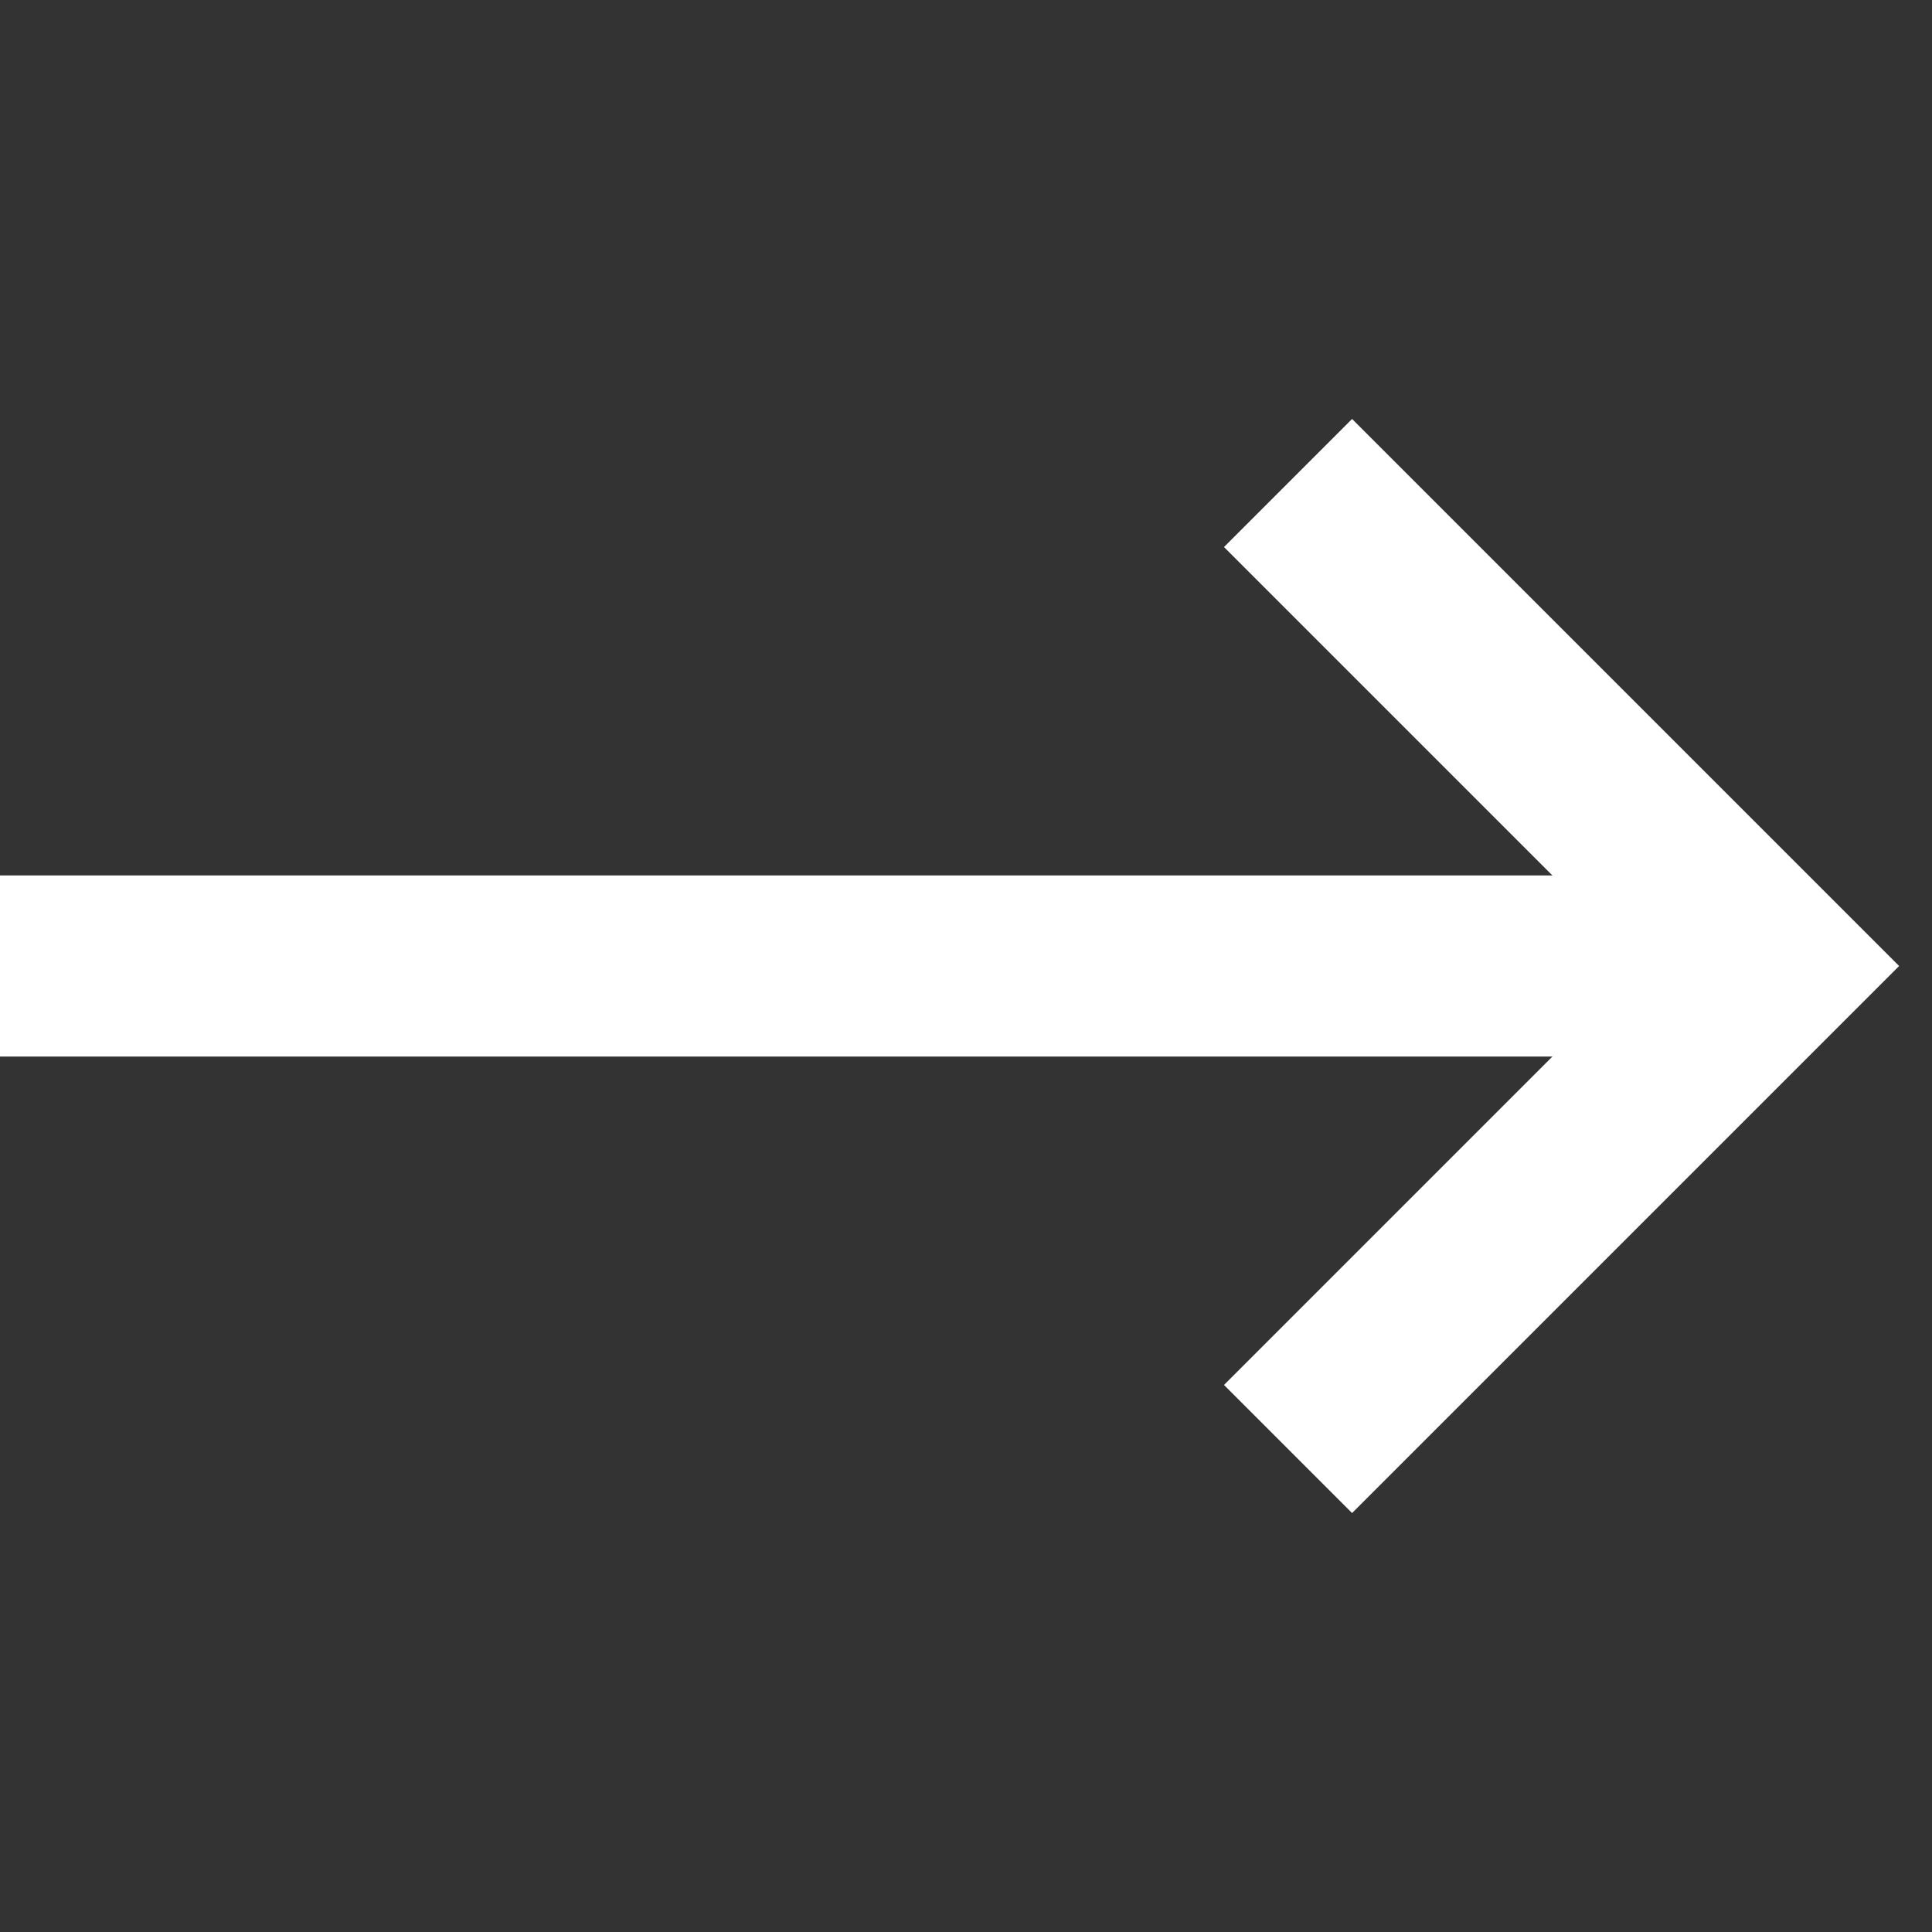
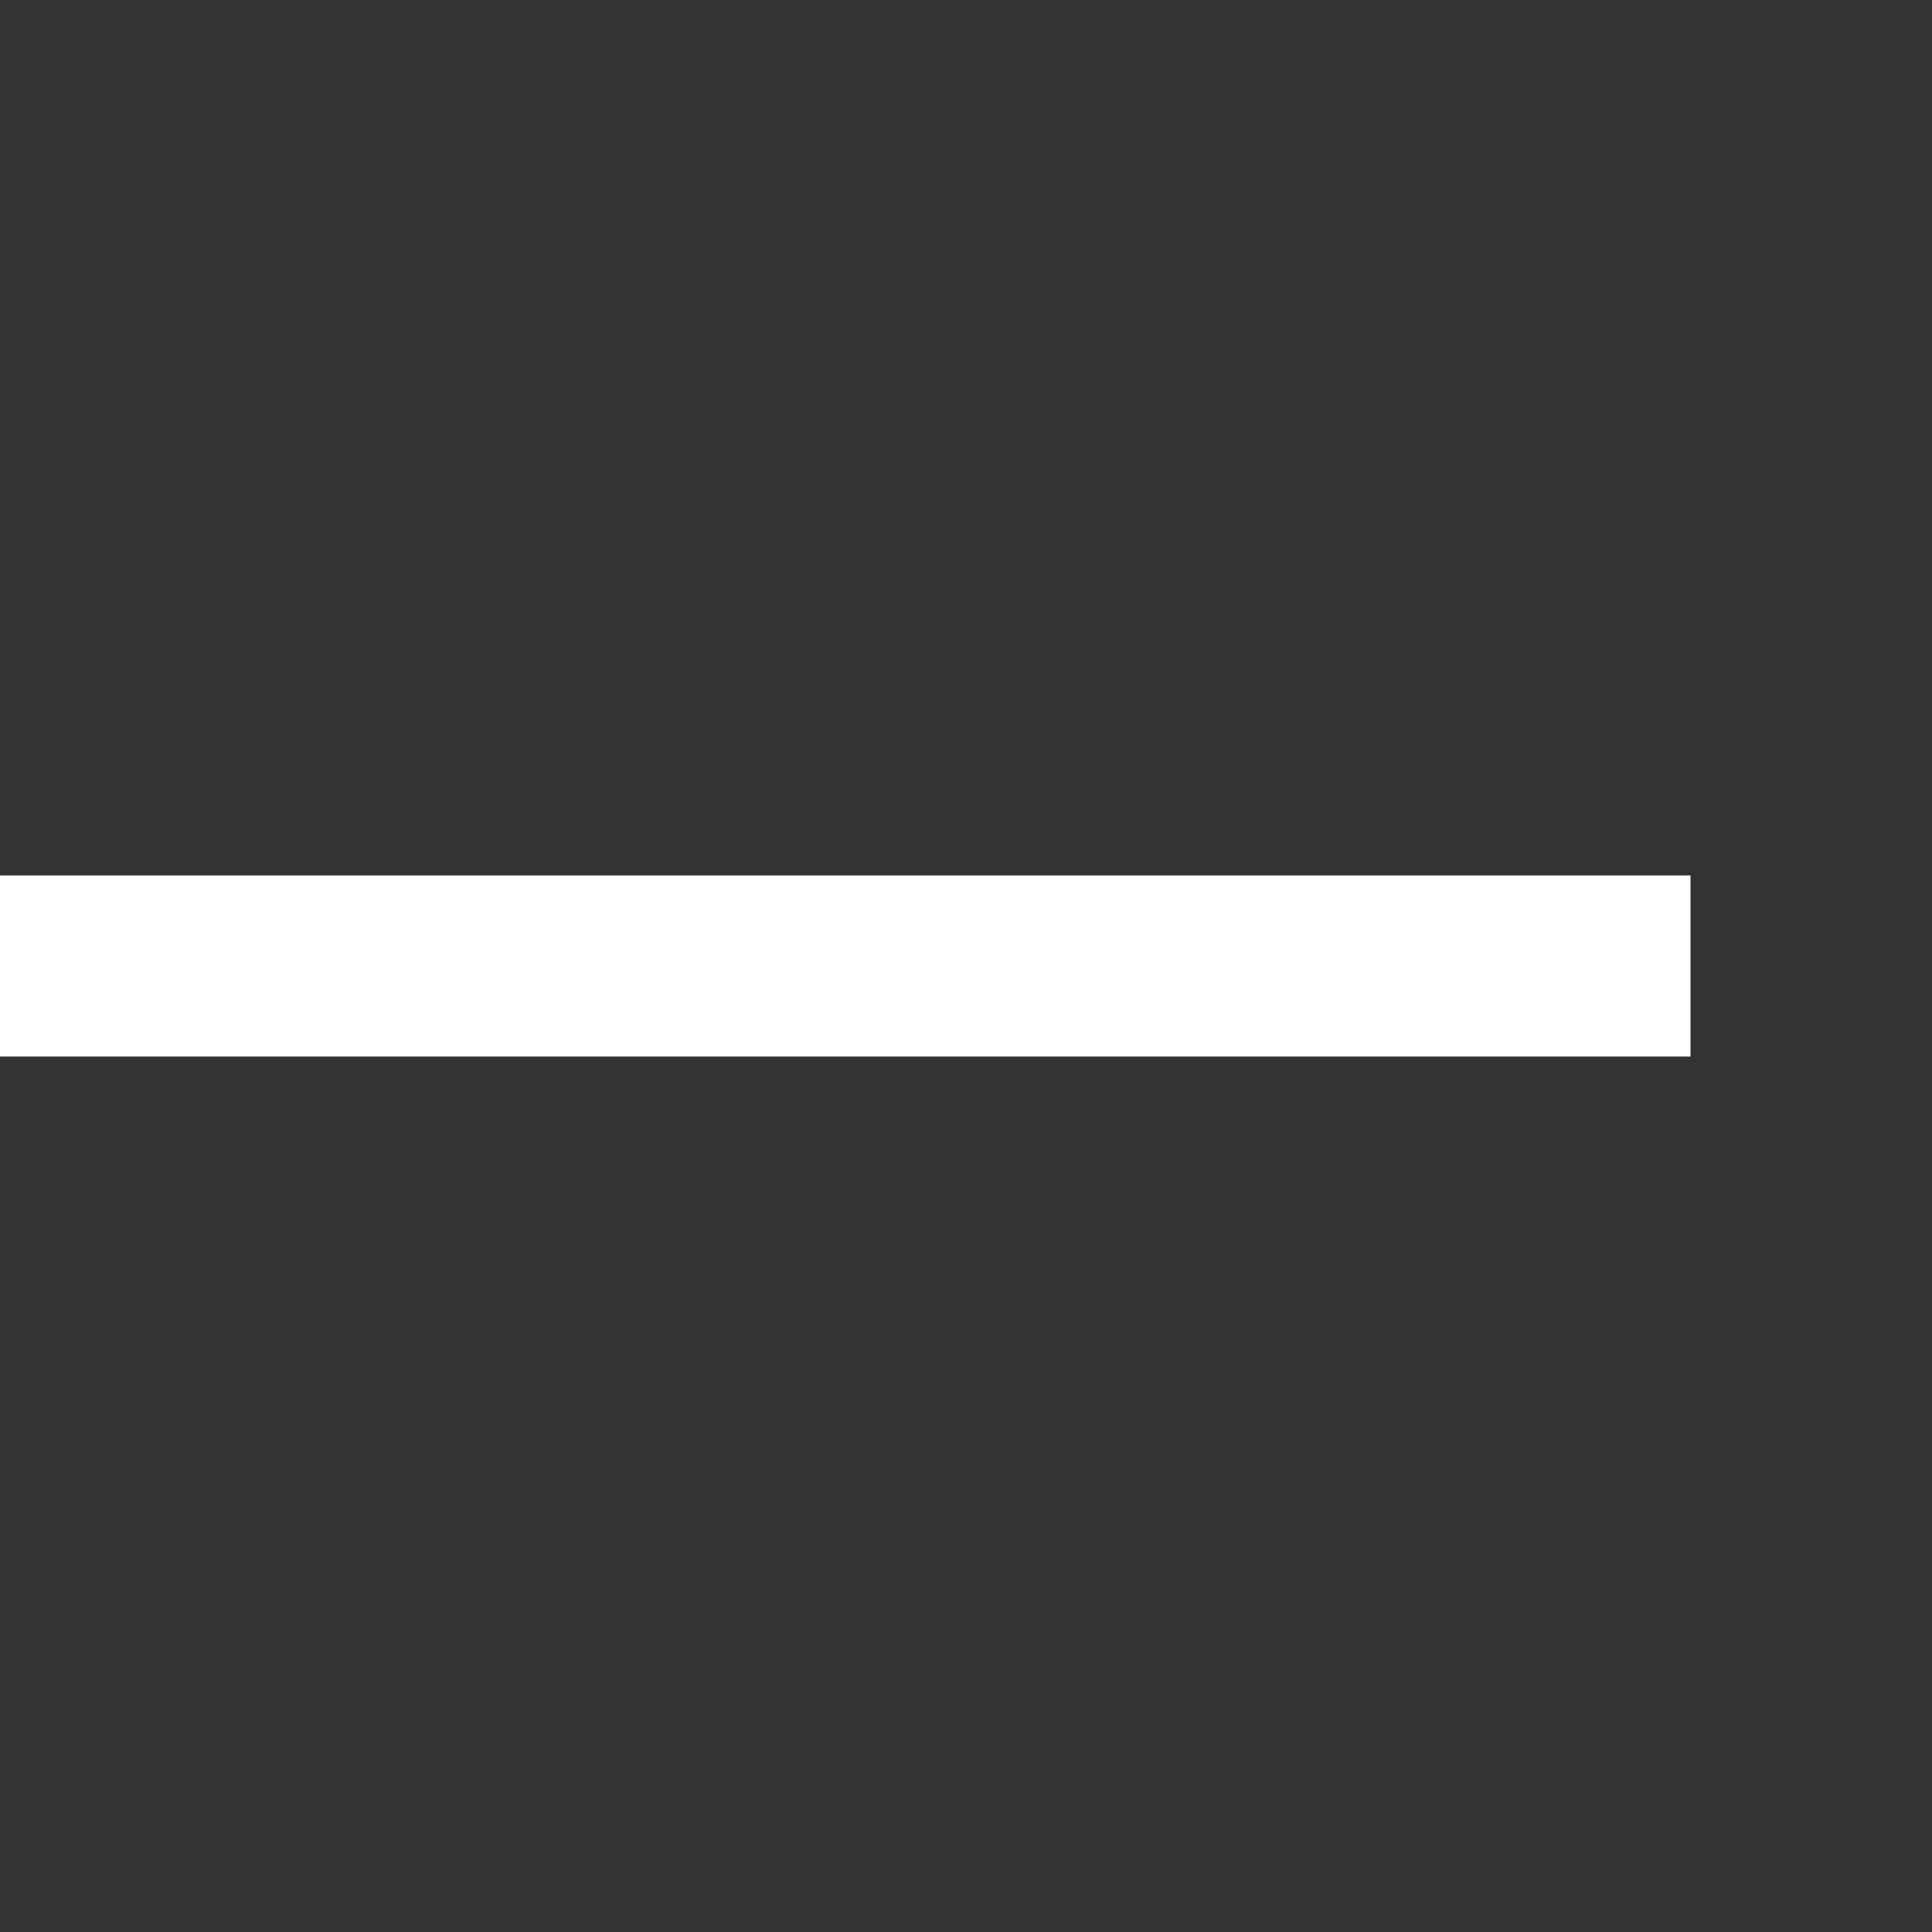
<svg xmlns="http://www.w3.org/2000/svg" width="16" height="16" viewBox="0 0 16 16" fill="none">
  <rect x="0" y="0" width="16" height="16" fill="#333333" stroke="none" />
-   <path d="M10.667 4L14.667 8L10.667 12" stroke="white" stroke-width="1.5" />
  <path d="M0 8H14" stroke="white" stroke-width="1.5" />
</svg>